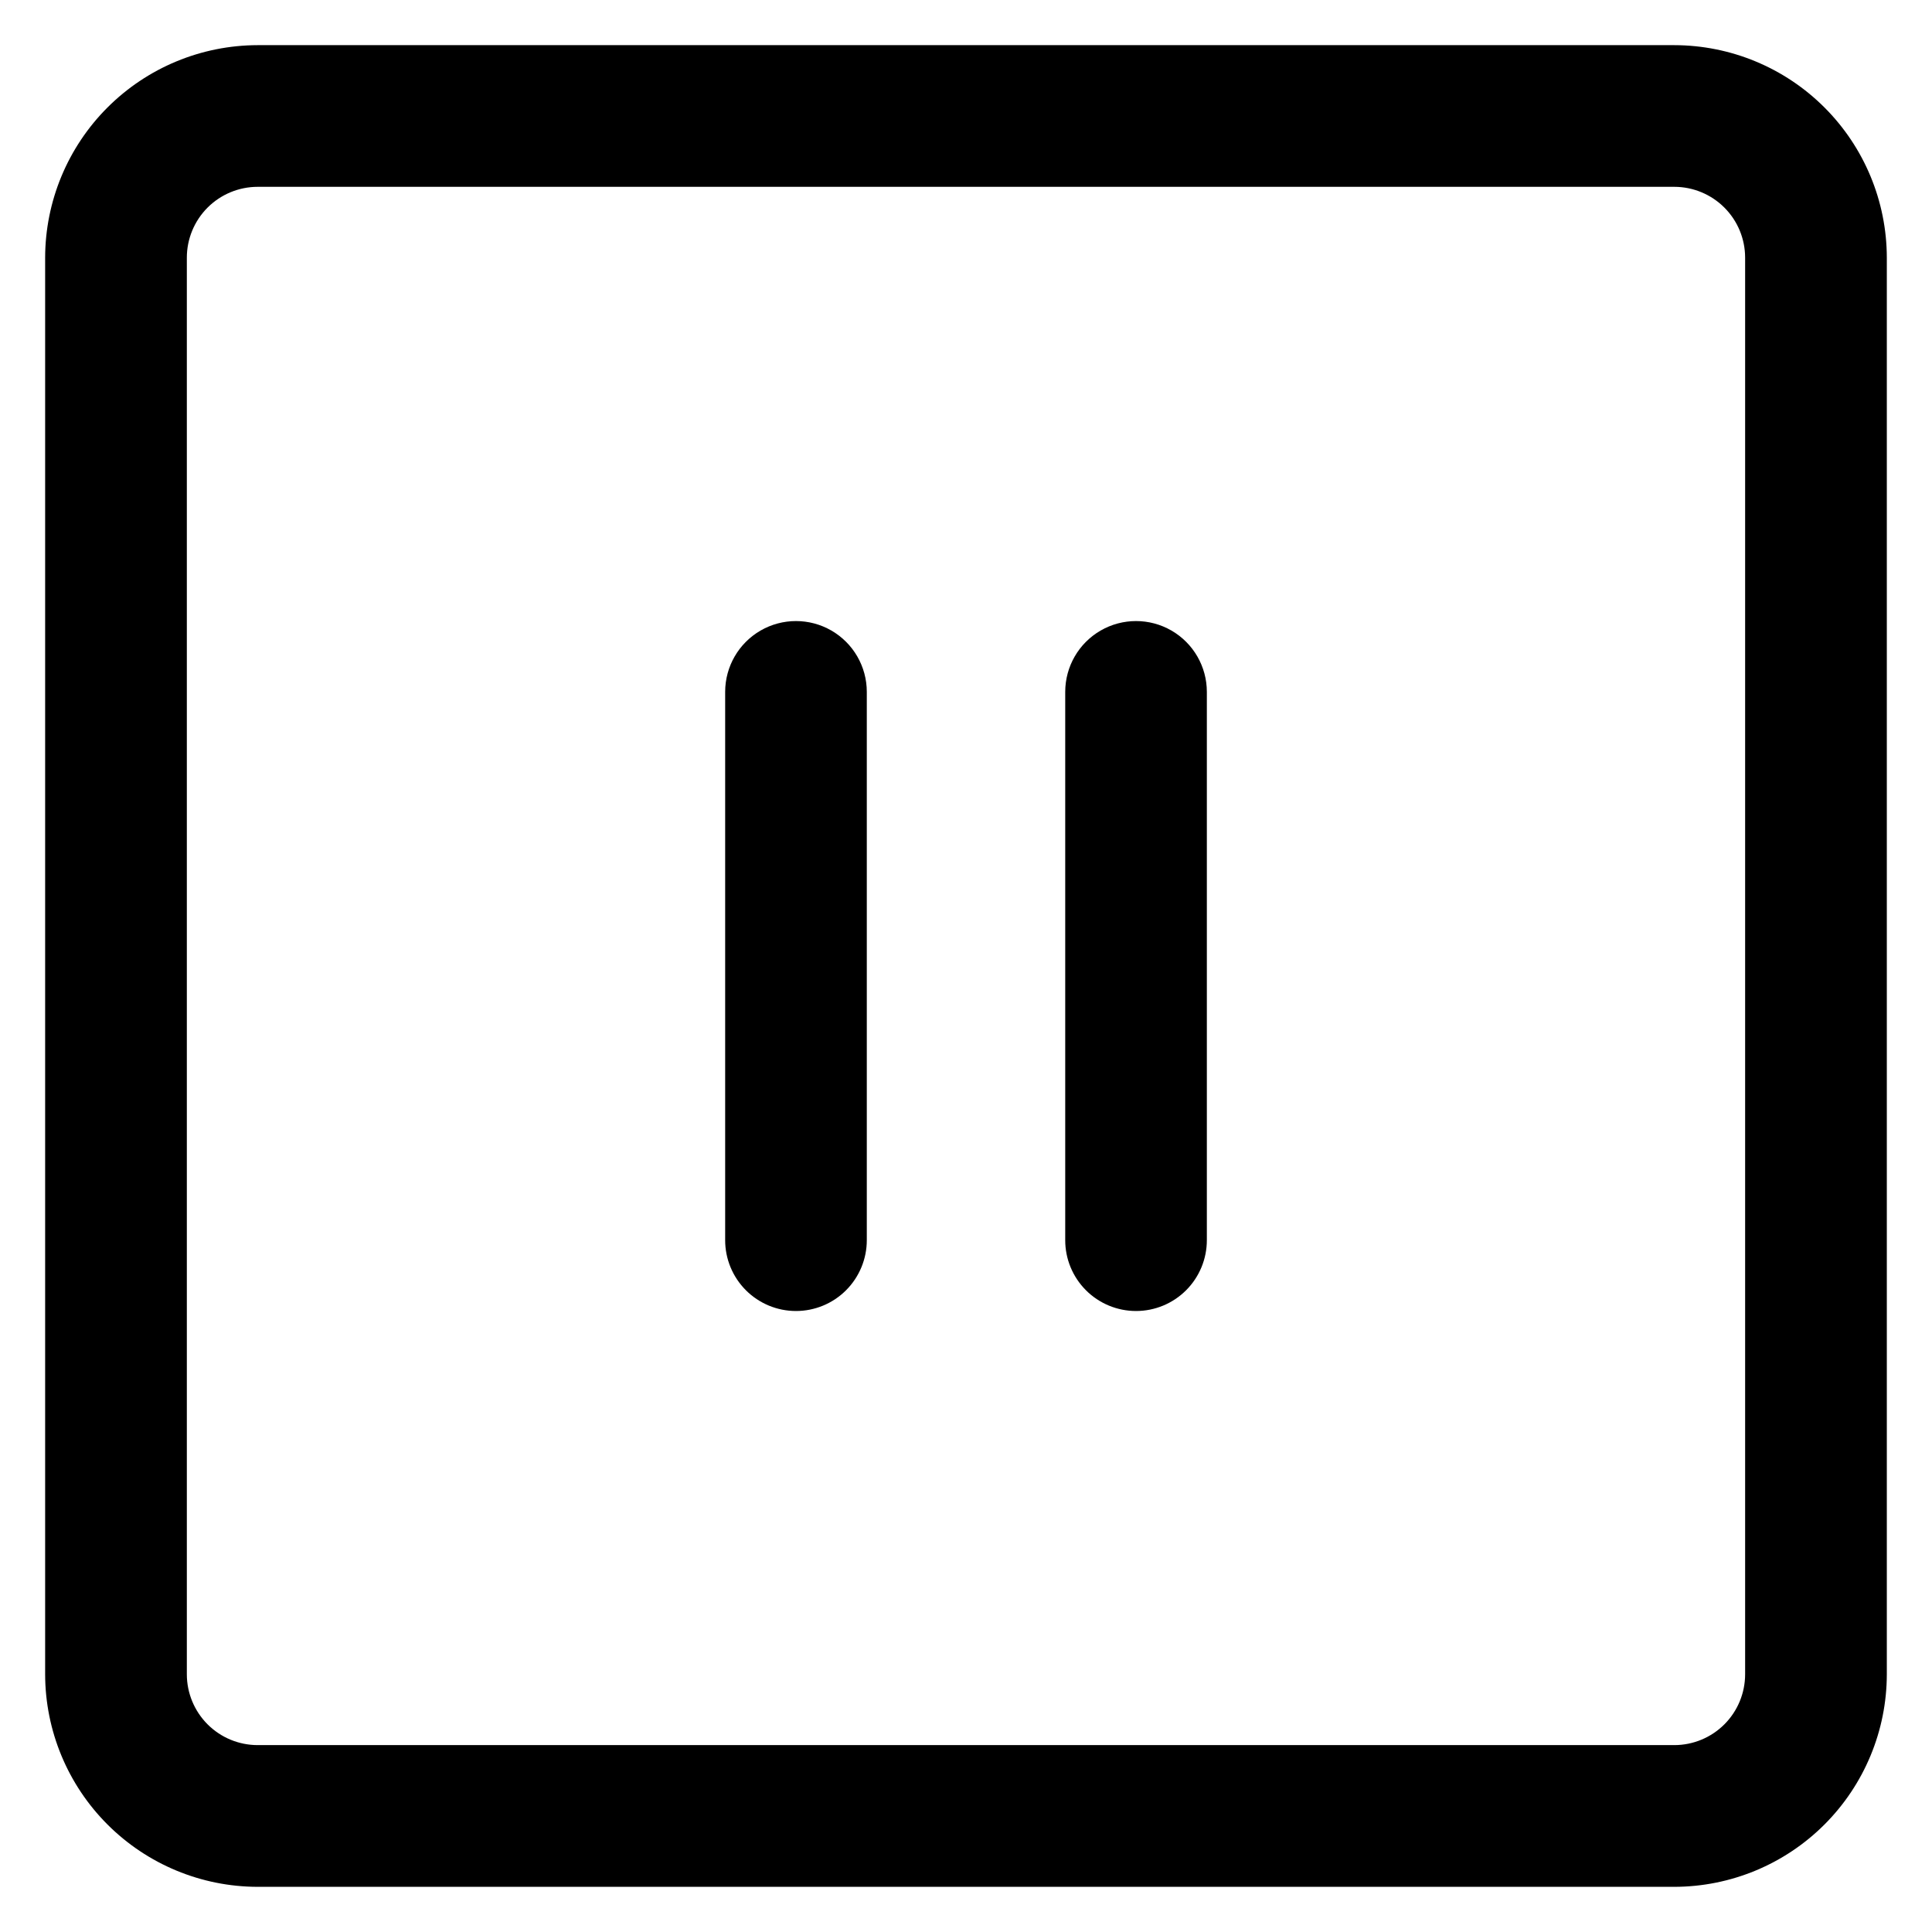
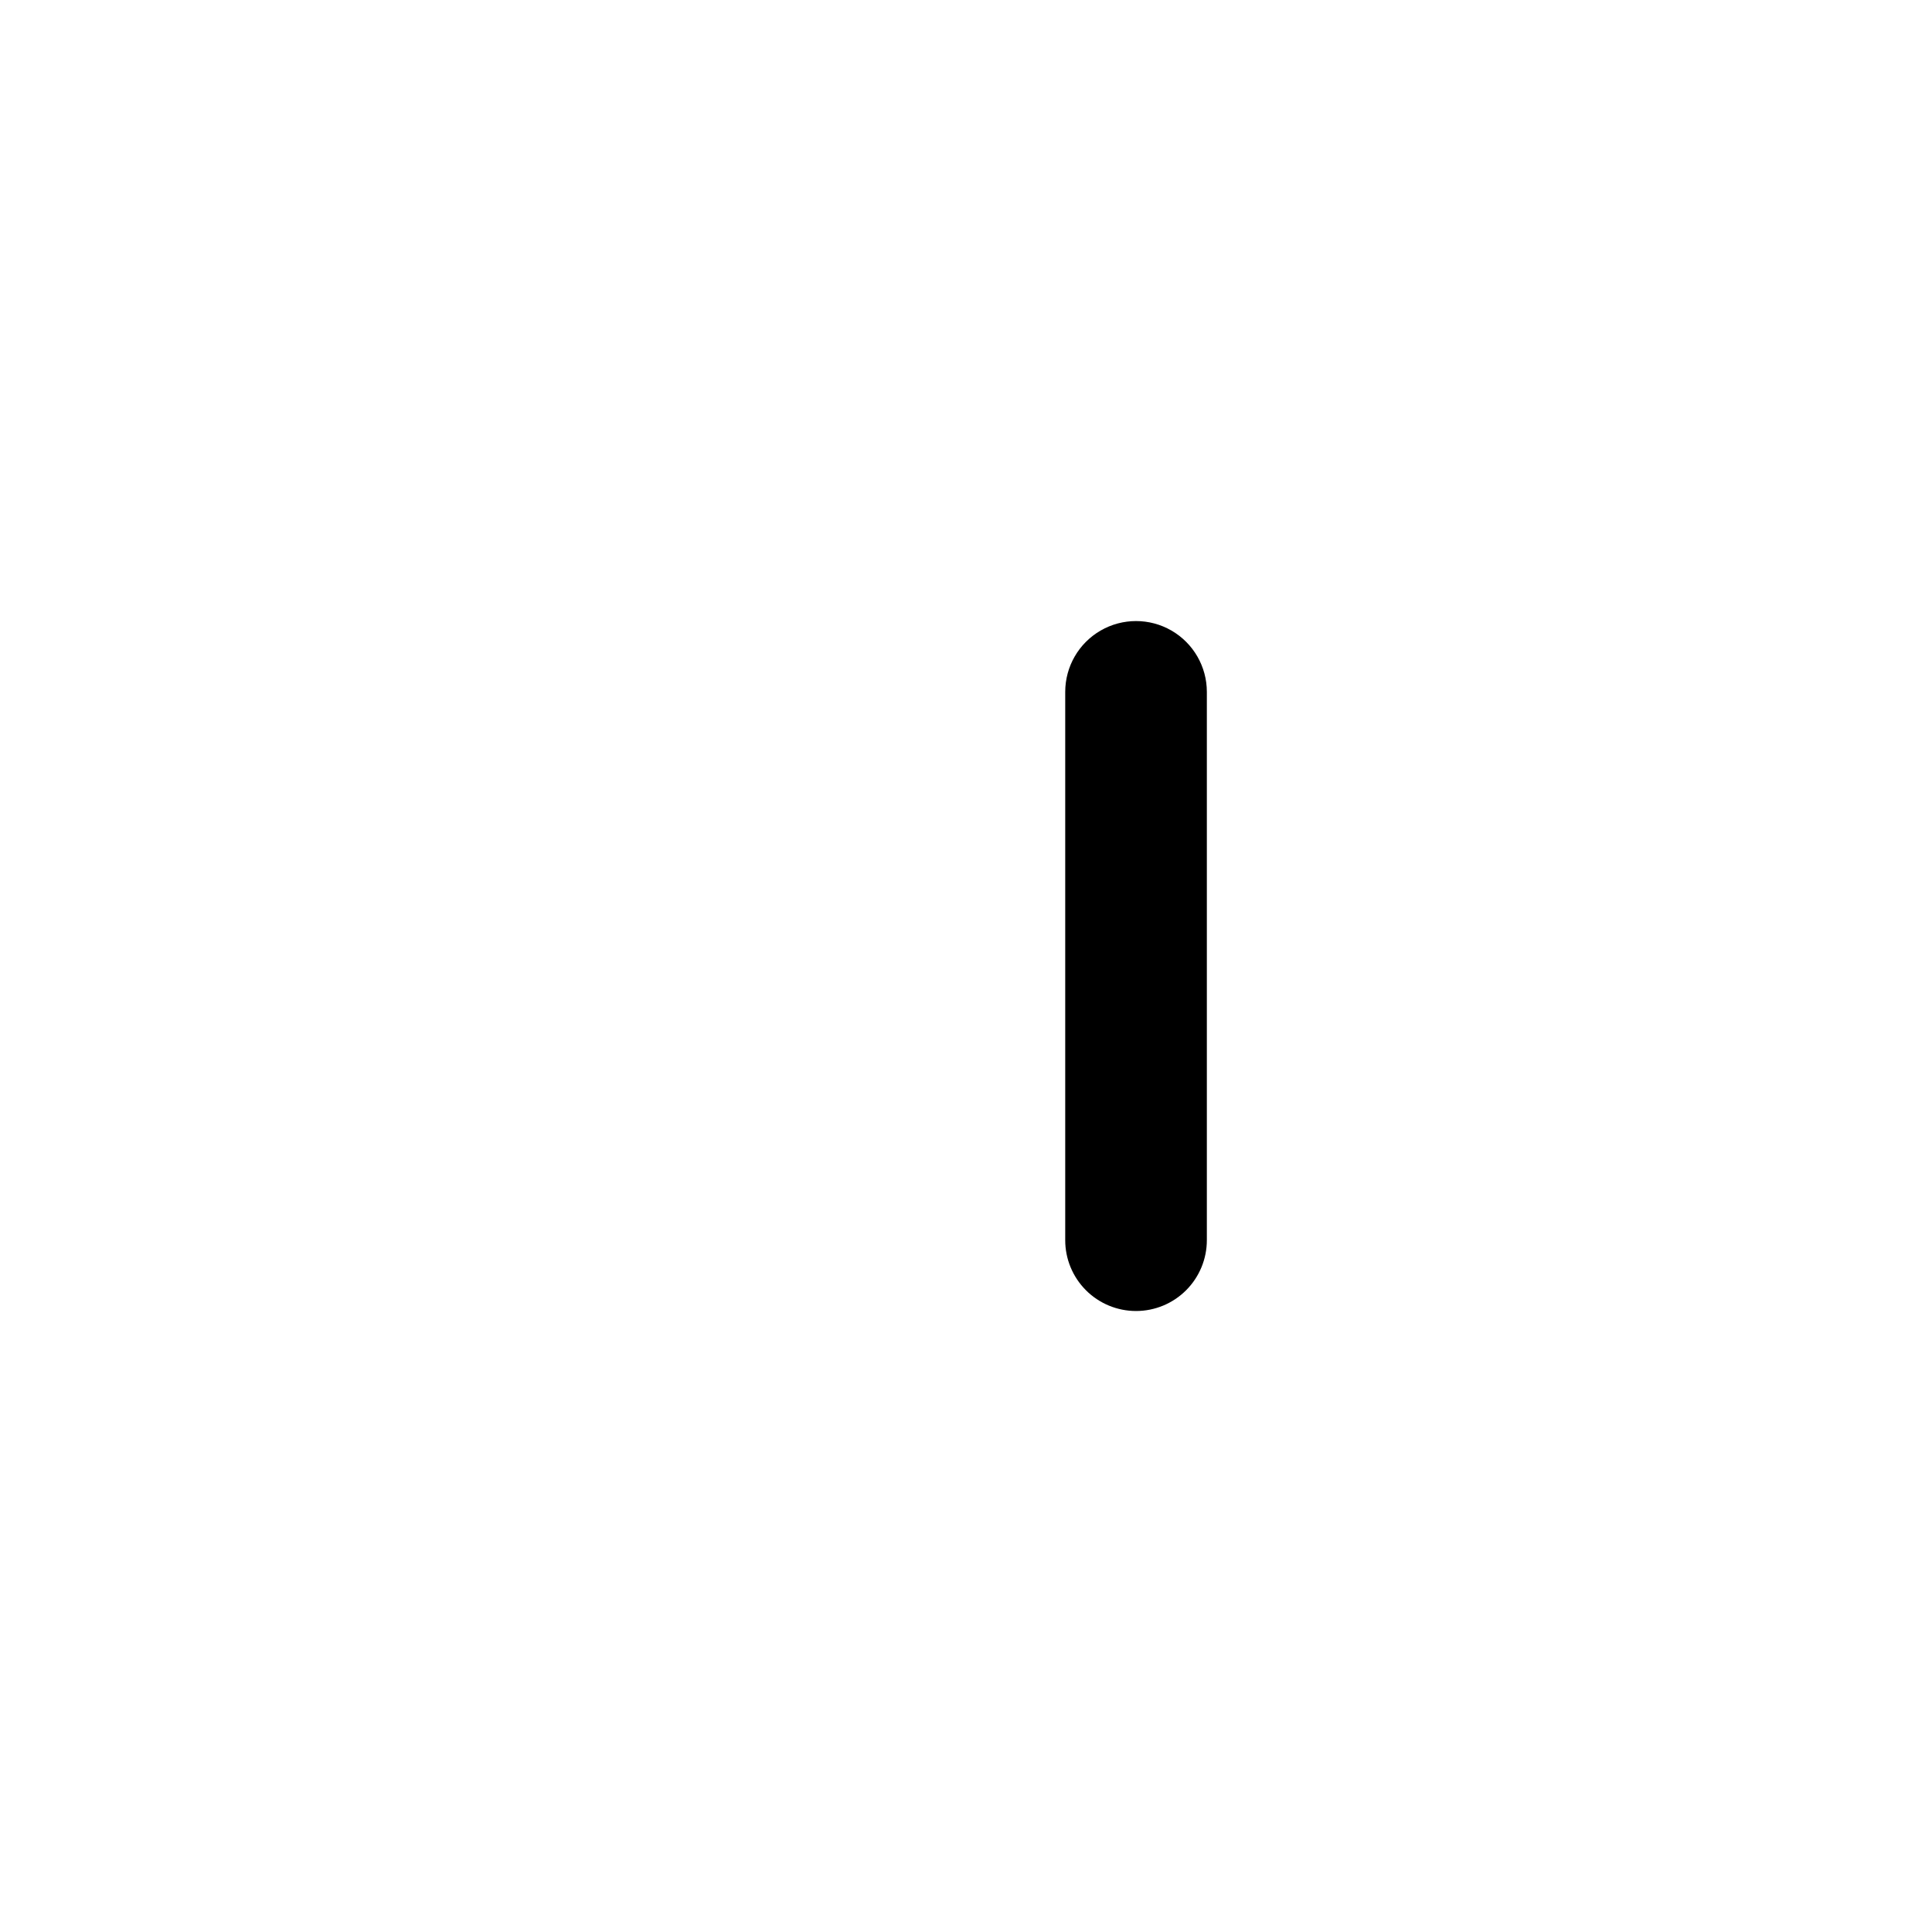
<svg xmlns="http://www.w3.org/2000/svg" fill="#000000" width="800px" height="800px" version="1.1" viewBox="144 144 512 512">
  <g>
-     <path d="m587.71 644.03h-375.43c-14.93-0.02-29.242-5.961-39.797-16.52-10.559-10.555-16.496-24.867-16.52-39.797v-375.43c0.023-14.93 5.961-29.242 16.52-39.797 10.555-10.559 24.867-16.496 39.797-16.52h375.43c14.93 0.023 29.242 5.961 39.797 16.52 10.559 10.555 16.5 24.867 16.52 39.797v375.43c-0.02 14.93-5.961 29.242-16.52 39.797-10.555 10.559-24.867 16.5-39.797 16.52zm-375.43-450.52c-4.977 0.004-9.746 1.984-13.266 5.5-3.516 3.519-5.496 8.289-5.5 13.266v375.43c0.004 4.977 1.984 9.746 5.5 13.266 3.519 3.519 8.289 5.496 13.266 5.5h375.43c4.977-0.004 9.746-1.98 13.266-5.5s5.496-8.289 5.5-13.266v-375.43c-0.004-4.977-1.98-9.746-5.5-13.266-3.519-3.516-8.289-5.496-13.266-5.5z" />
-     <path d="m354.94 491.43c-4.977 0-9.754-1.98-13.273-5.504-3.519-3.523-5.496-8.301-5.492-13.281v-145.29c0-6.703 3.578-12.898 9.383-16.254 5.809-3.352 12.961-3.352 18.77 0 5.805 3.356 9.383 9.551 9.383 16.254v145.29c0.004 4.981-1.973 9.758-5.492 13.281-3.519 3.523-8.297 5.504-13.277 5.504z" />
    <path d="m445.06 491.43c-4.981 0-9.758-1.98-13.277-5.504s-5.496-8.301-5.488-13.281v-145.29c0-6.703 3.574-12.898 9.383-16.254 5.805-3.352 12.961-3.352 18.766 0 5.805 3.356 9.383 9.551 9.383 16.254v145.29c0.004 4.981-1.969 9.758-5.492 13.281-3.519 3.523-8.293 5.504-13.273 5.504z" />
  </g>
</svg>